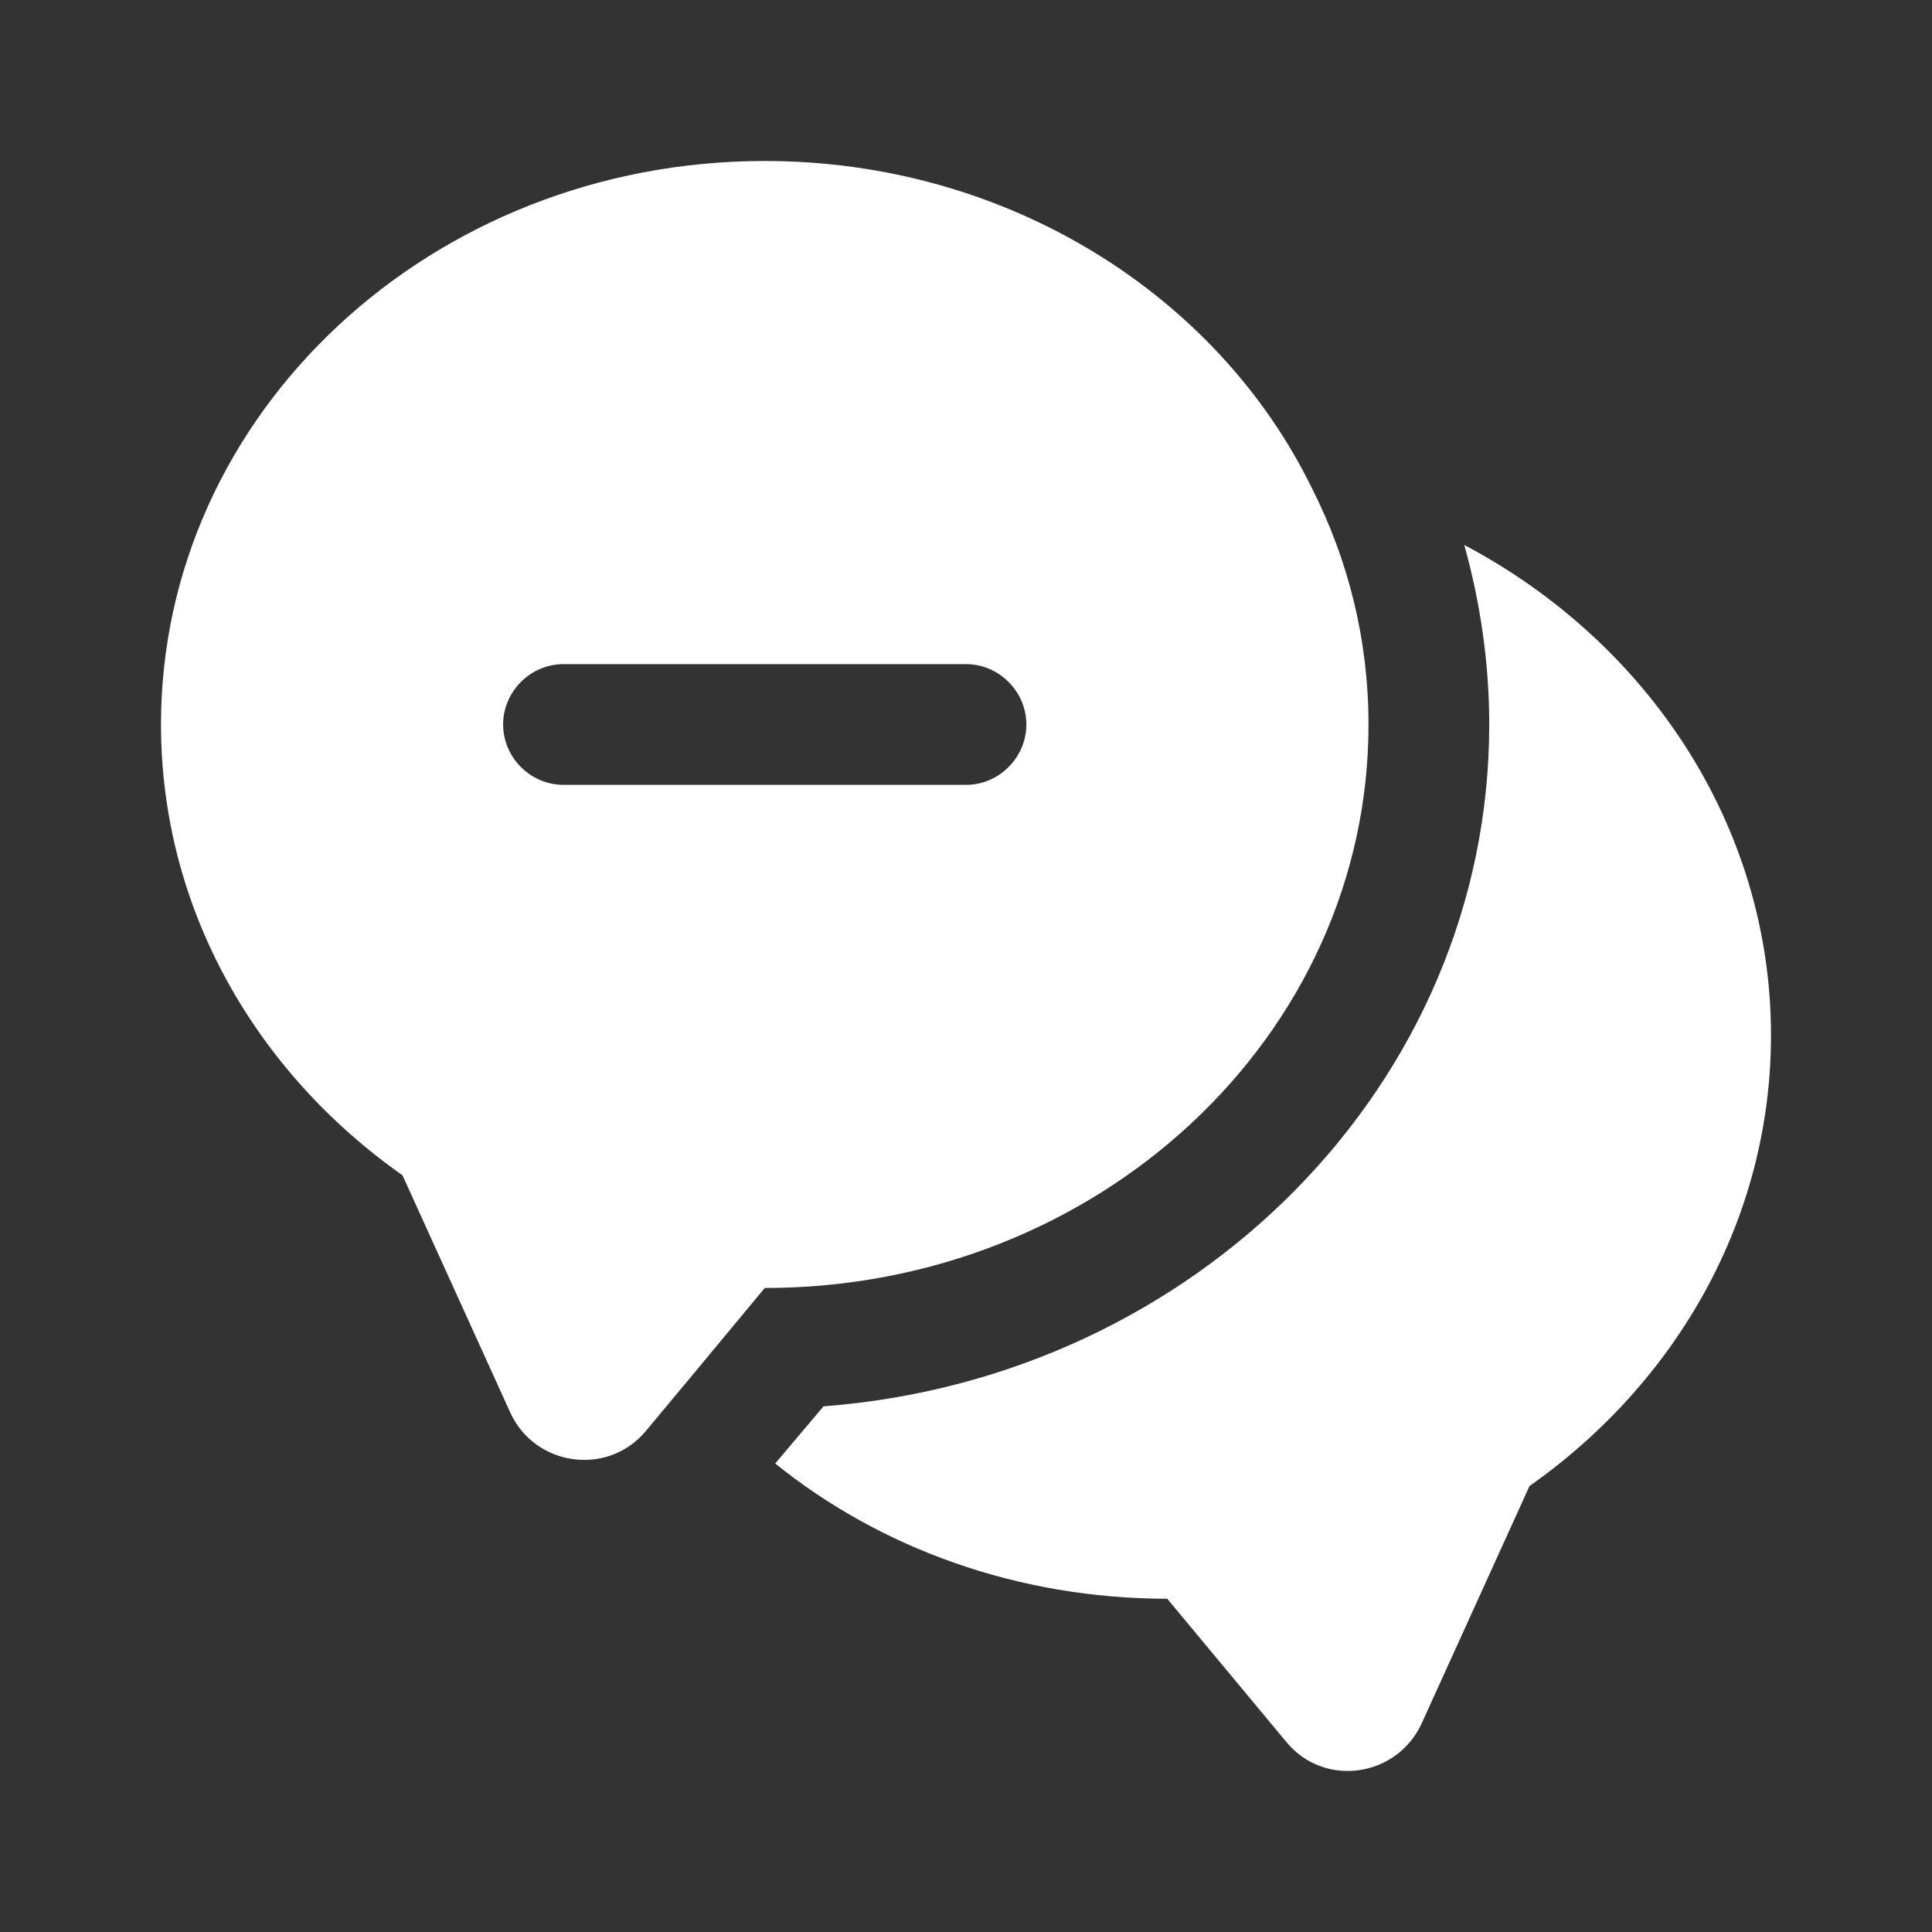
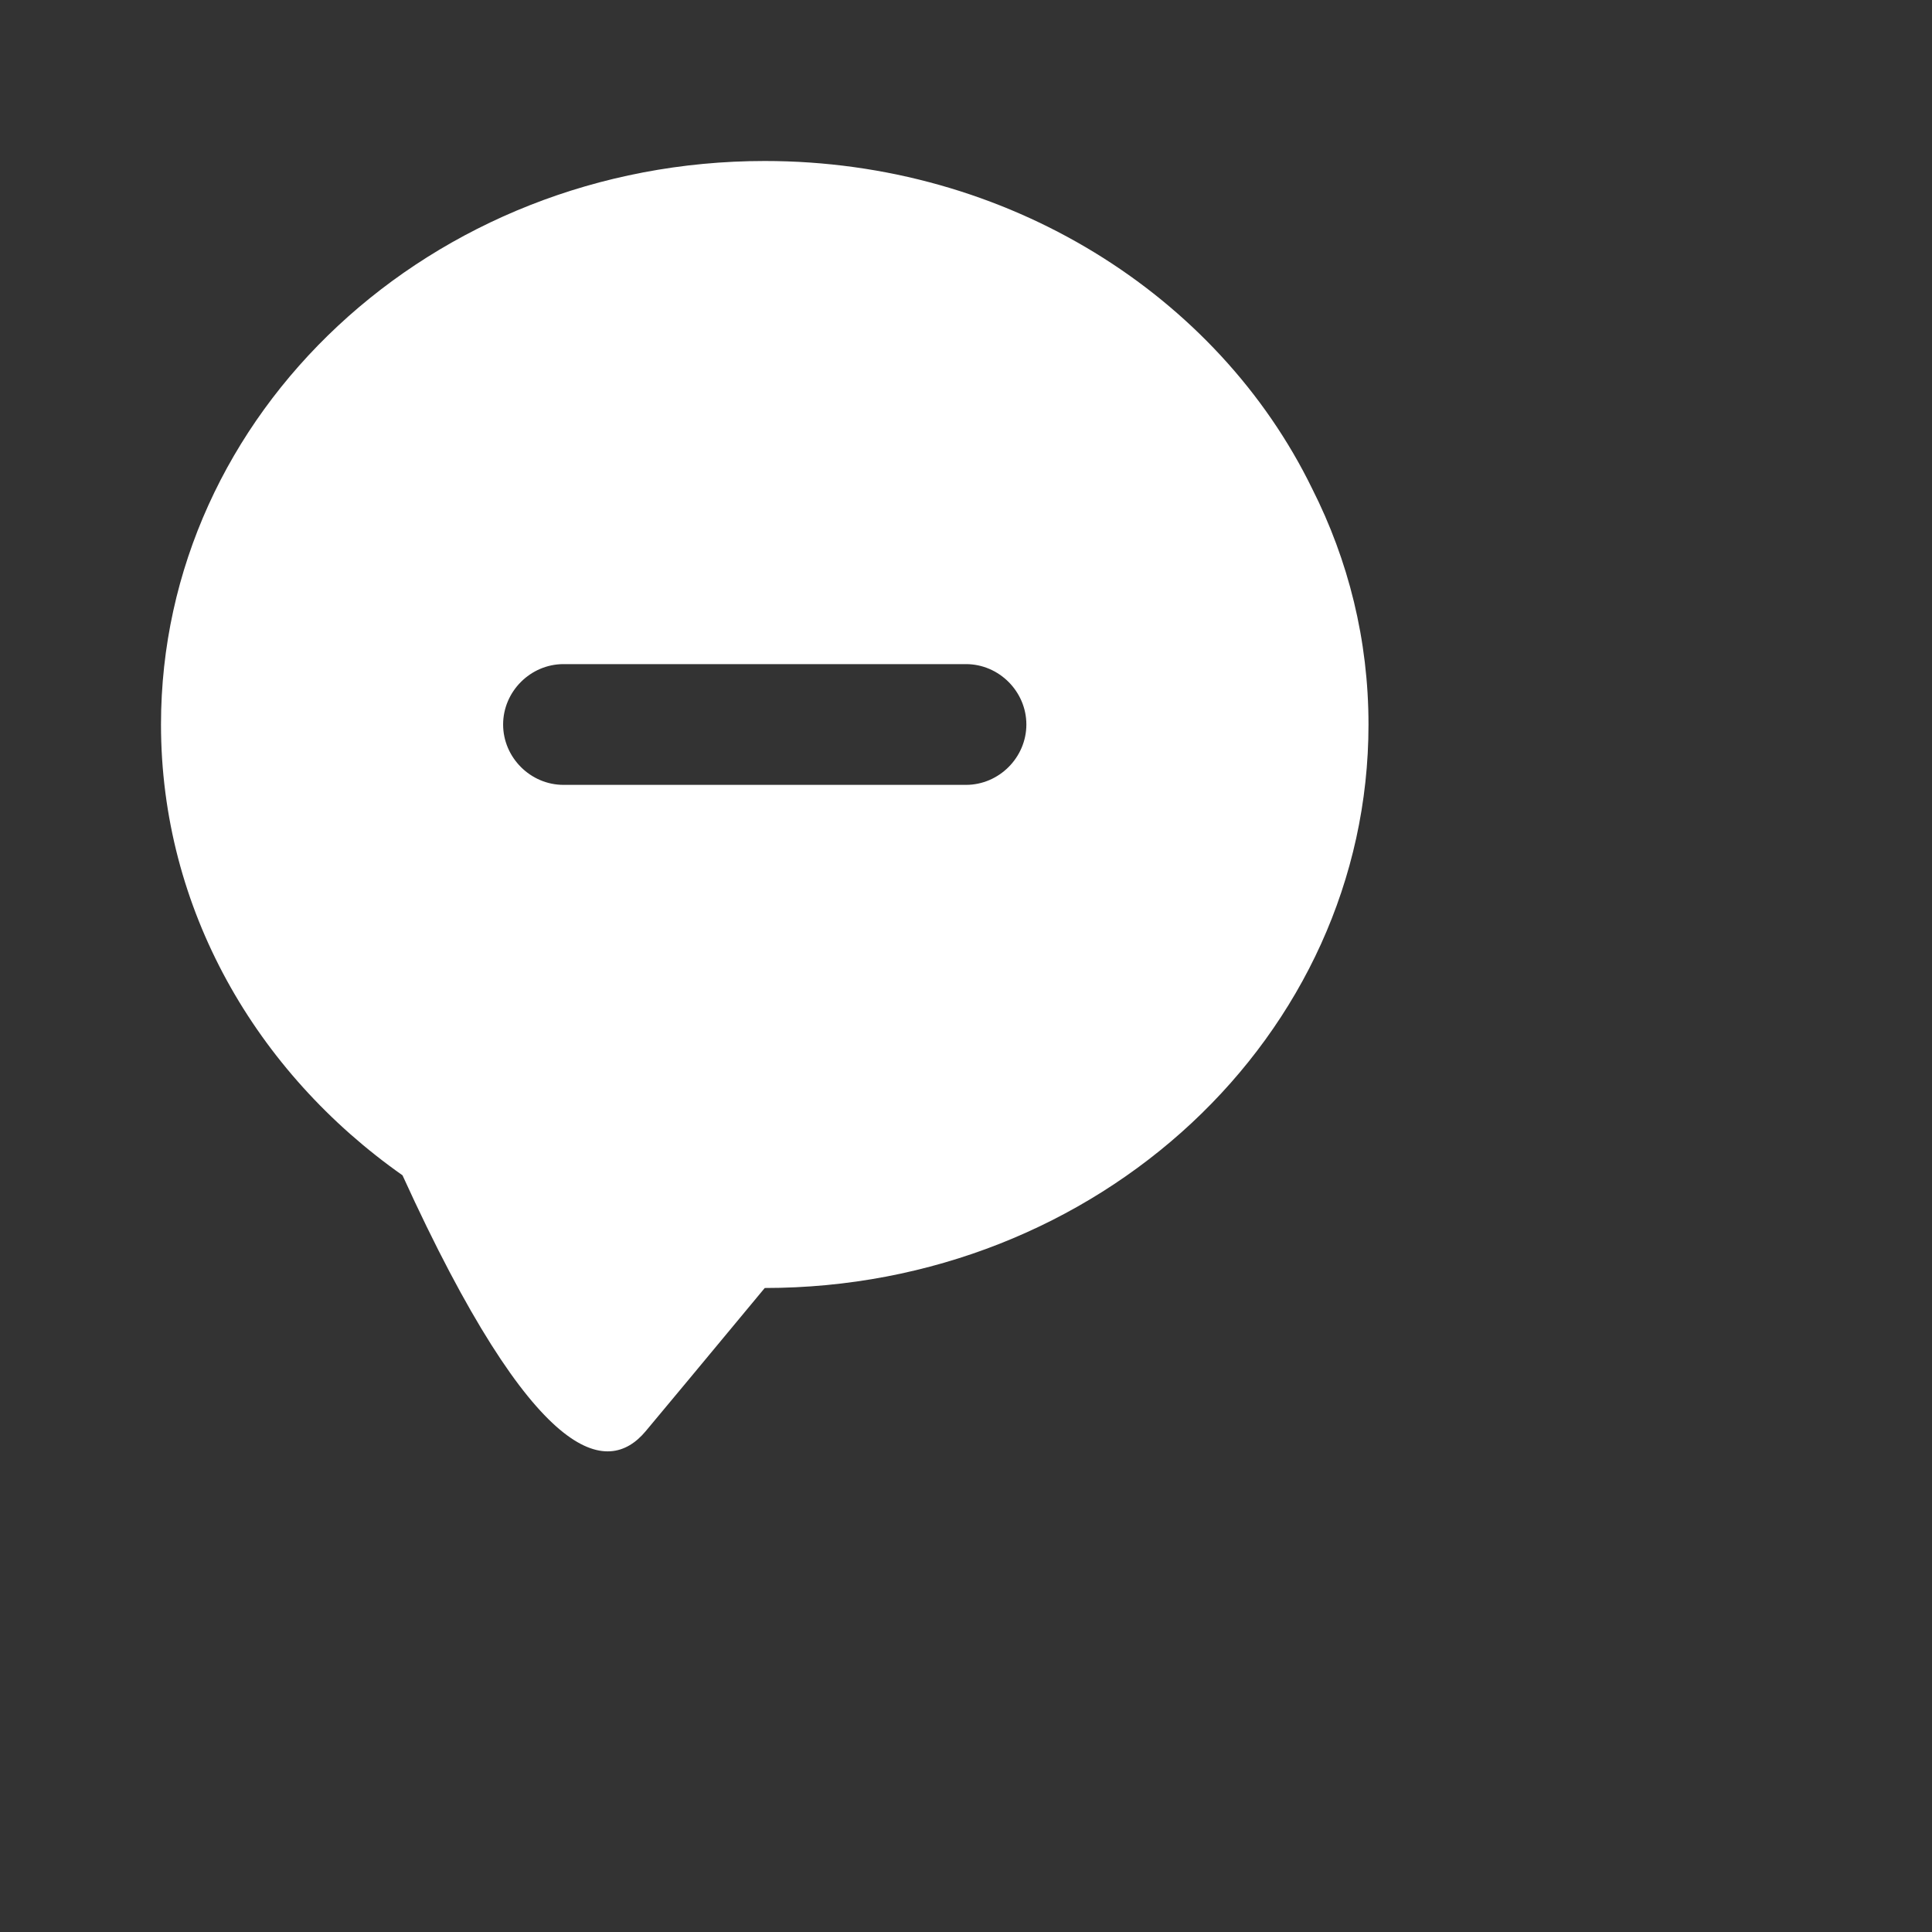
<svg xmlns="http://www.w3.org/2000/svg" width="478" height="478" viewBox="0 0 478 478" fill="none">
  <rect x="0" y="0" width="478" height="478" fill="#333333" stroke="none" />
-   <path d="M438.166 256.128C438.166 301.738 414.664 342.168 378.416 367.662L351.728 426.416C345.554 439.76 327.629 442.349 318.268 430.997L288.791 395.545C251.746 395.545 217.689 382.998 191.797 362.085L203.747 347.944C295.762 340.973 368.458 268.078 368.458 179.25C368.458 164.113 366.267 149.176 362.284 134.836C407.494 158.736 438.166 204.146 438.166 256.128Z" fill="white" />
-   <path d="M324.64 120.893C301.338 73.093 249.355 39.832 189.207 39.832C106.752 39.832 39.832 102.171 39.832 179.249C39.832 224.858 63.334 265.289 99.582 290.782L126.27 349.536C132.445 362.88 150.37 365.27 159.73 354.117L170.685 340.972L189.207 318.665C271.662 318.665 338.582 256.326 338.582 179.249C338.582 158.336 333.603 138.619 324.64 120.893ZM238.999 194.186H139.415C131.25 194.186 124.478 187.415 124.478 179.249C124.478 171.083 131.25 164.311 139.415 164.311H238.999C247.165 164.311 253.936 171.083 253.936 179.249C253.936 187.415 247.165 194.186 238.999 194.186Z" fill="white" />
+   <path d="M324.64 120.893C301.338 73.093 249.355 39.832 189.207 39.832C106.752 39.832 39.832 102.171 39.832 179.249C39.832 224.858 63.334 265.289 99.582 290.782C132.445 362.88 150.37 365.27 159.73 354.117L170.685 340.972L189.207 318.665C271.662 318.665 338.582 256.326 338.582 179.249C338.582 158.336 333.603 138.619 324.64 120.893ZM238.999 194.186H139.415C131.25 194.186 124.478 187.415 124.478 179.249C124.478 171.083 131.25 164.311 139.415 164.311H238.999C247.165 164.311 253.936 171.083 253.936 179.249C253.936 187.415 247.165 194.186 238.999 194.186Z" fill="white" />
</svg>